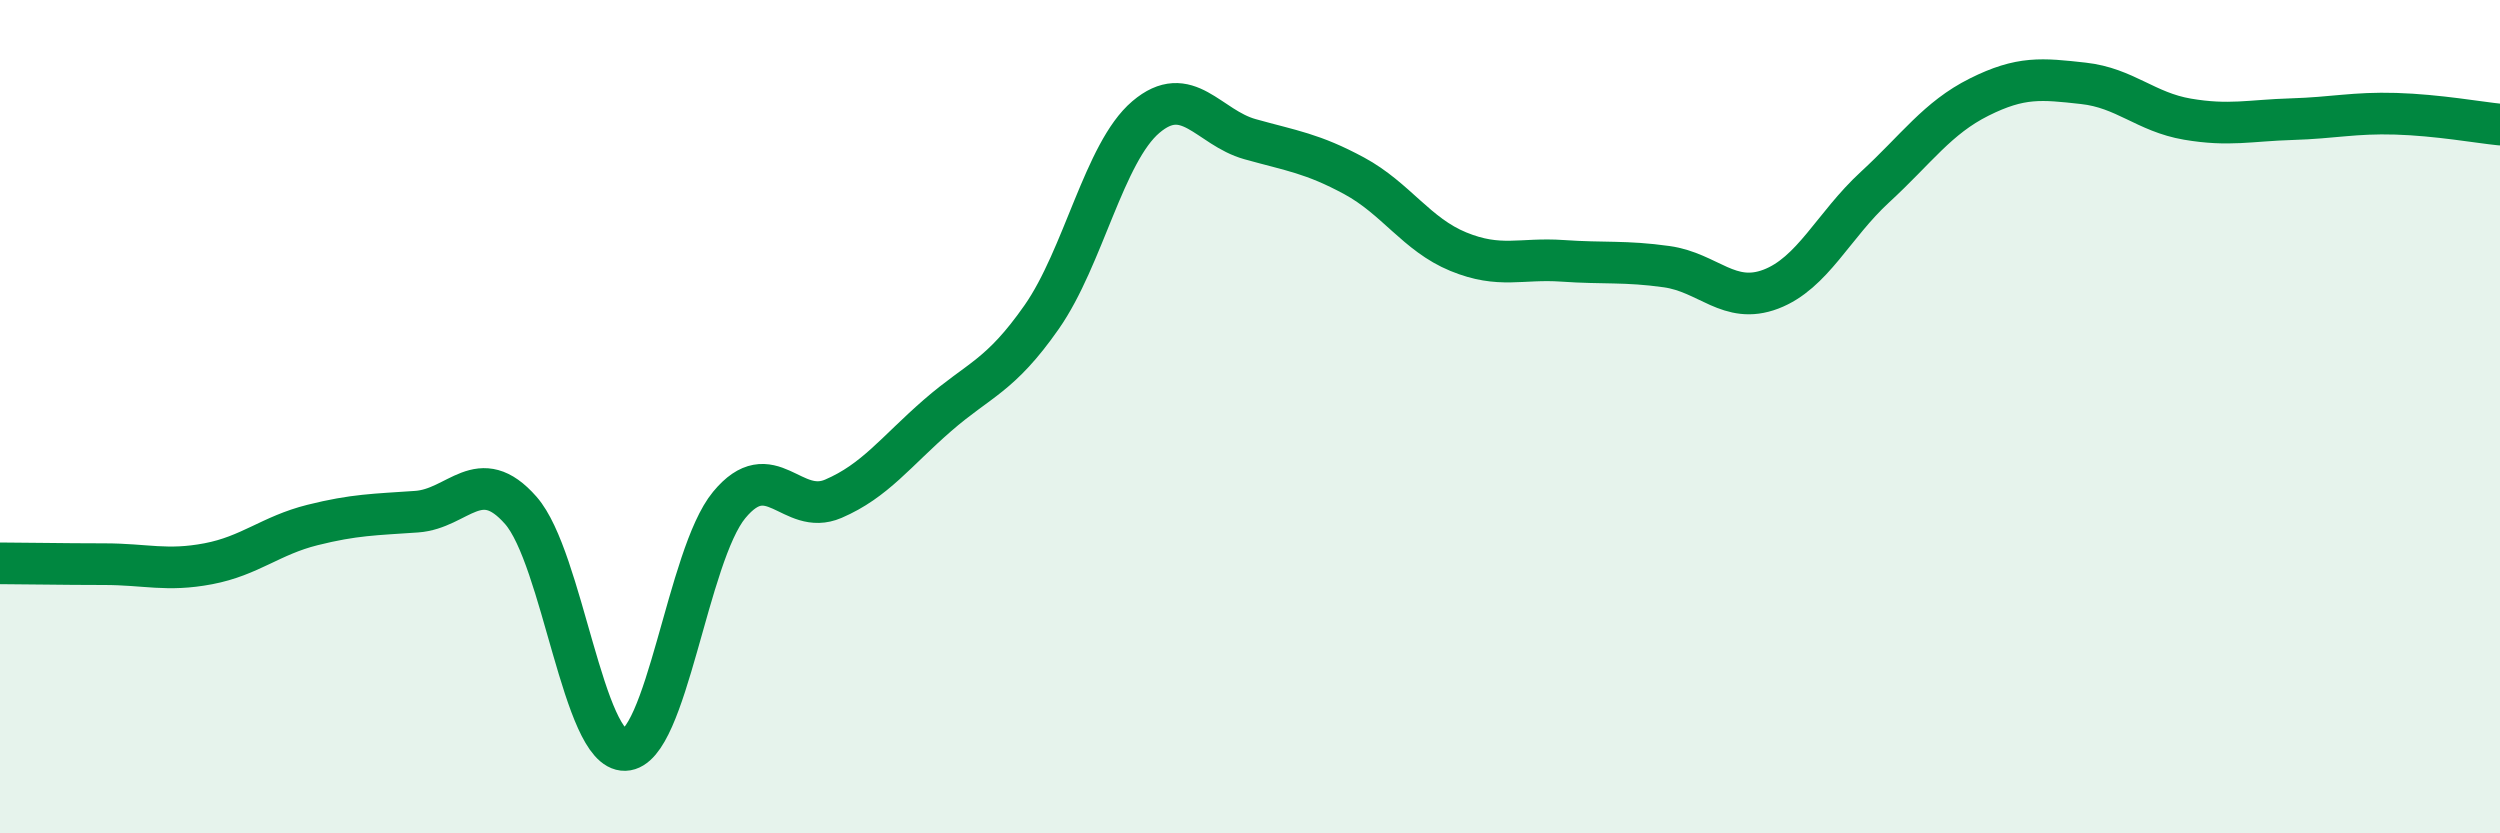
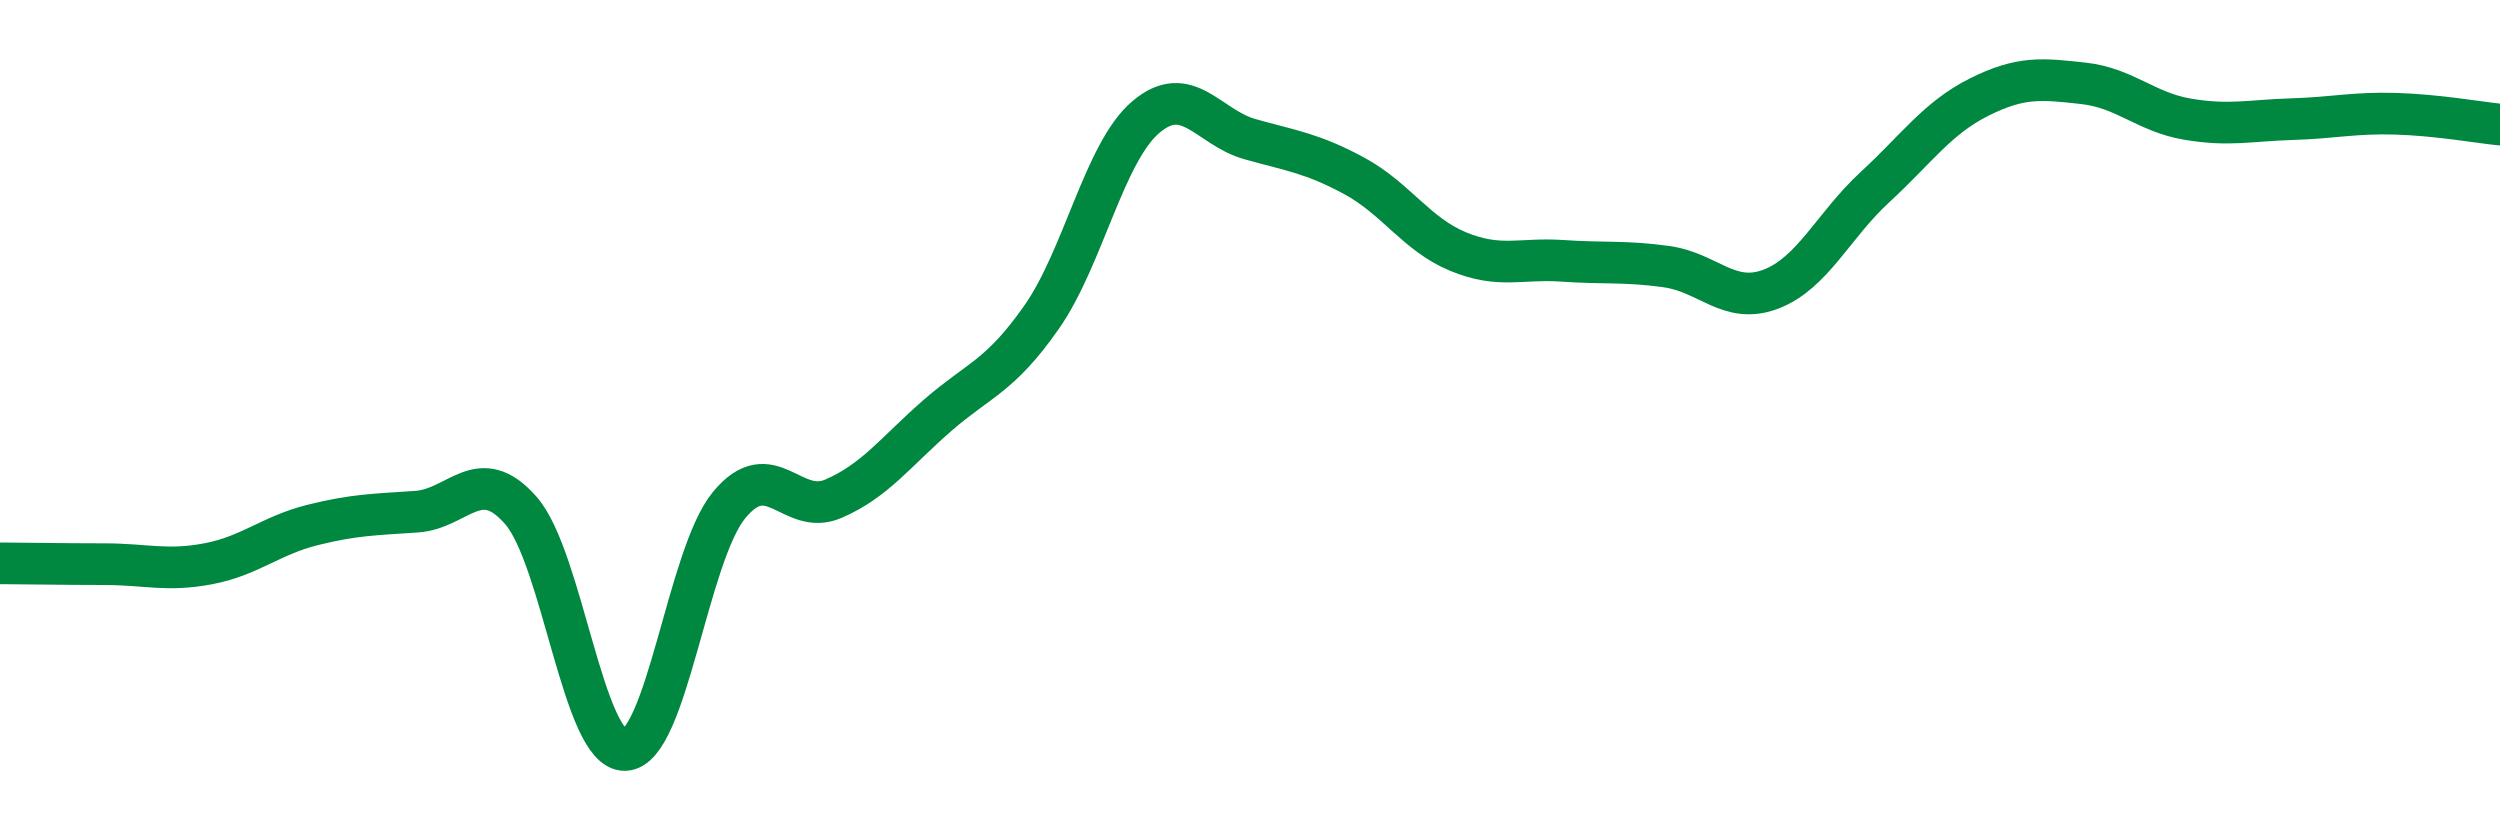
<svg xmlns="http://www.w3.org/2000/svg" width="60" height="20" viewBox="0 0 60 20">
-   <path d="M 0,13.52 C 0.5,13.52 1.5,13.54 2.5,13.54 C 3.5,13.54 4,13.72 5,13.53 C 6,13.34 6.5,12.85 7.5,12.6 C 8.5,12.35 9,12.35 10,12.28 C 11,12.21 11.5,11.11 12.5,12.25 C 13.5,13.39 14,18.03 15,18 C 16,17.97 16.5,13.33 17.5,12.12 C 18.5,10.91 19,12.4 20,11.97 C 21,11.54 21.5,10.84 22.5,9.97 C 23.5,9.1 24,9.04 25,7.61 C 26,6.18 26.5,3.66 27.5,2.81 C 28.5,1.96 29,3.06 30,3.34 C 31,3.62 31.5,3.68 32.5,4.22 C 33.5,4.76 34,5.63 35,6.04 C 36,6.45 36.5,6.19 37.5,6.26 C 38.5,6.33 39,6.26 40,6.4 C 41,6.54 41.5,7.32 42.5,6.94 C 43.5,6.56 44,5.41 45,4.49 C 46,3.57 46.5,2.83 47.5,2.33 C 48.5,1.83 49,1.89 50,2 C 51,2.11 51.5,2.69 52.5,2.86 C 53.5,3.03 54,2.89 55,2.86 C 56,2.83 56.5,2.7 57.5,2.73 C 58.5,2.76 59.5,2.94 60,2.99L60 20L0 20Z" fill="#008740" opacity="0.1" stroke-linecap="round" stroke-linejoin="round" />
  <path d="M 0,13.52 C 0.5,13.52 1.5,13.54 2.5,13.54 C 3.5,13.54 4,13.72 5,13.53 C 6,13.34 6.5,12.85 7.5,12.6 C 8.5,12.35 9,12.35 10,12.28 C 11,12.21 11.5,11.11 12.5,12.25 C 13.5,13.39 14,18.03 15,18 C 16,17.97 16.5,13.33 17.5,12.12 C 18.5,10.91 19,12.4 20,11.97 C 21,11.54 21.5,10.84 22.5,9.97 C 23.5,9.1 24,9.04 25,7.61 C 26,6.18 26.5,3.66 27.5,2.81 C 28.5,1.96 29,3.06 30,3.34 C 31,3.62 31.5,3.68 32.5,4.22 C 33.5,4.76 34,5.63 35,6.04 C 36,6.45 36.5,6.19 37.5,6.26 C 38.5,6.33 39,6.26 40,6.4 C 41,6.54 41.5,7.32 42.5,6.94 C 43.5,6.56 44,5.41 45,4.49 C 46,3.57 46.5,2.83 47.5,2.33 C 48.5,1.83 49,1.89 50,2 C 51,2.11 51.5,2.69 52.5,2.86 C 53.5,3.03 54,2.89 55,2.86 C 56,2.83 56.5,2.7 57.5,2.73 C 58.5,2.76 59.5,2.94 60,2.99" stroke="#008740" stroke-width="1" fill="none" stroke-linecap="round" stroke-linejoin="round" />
</svg>